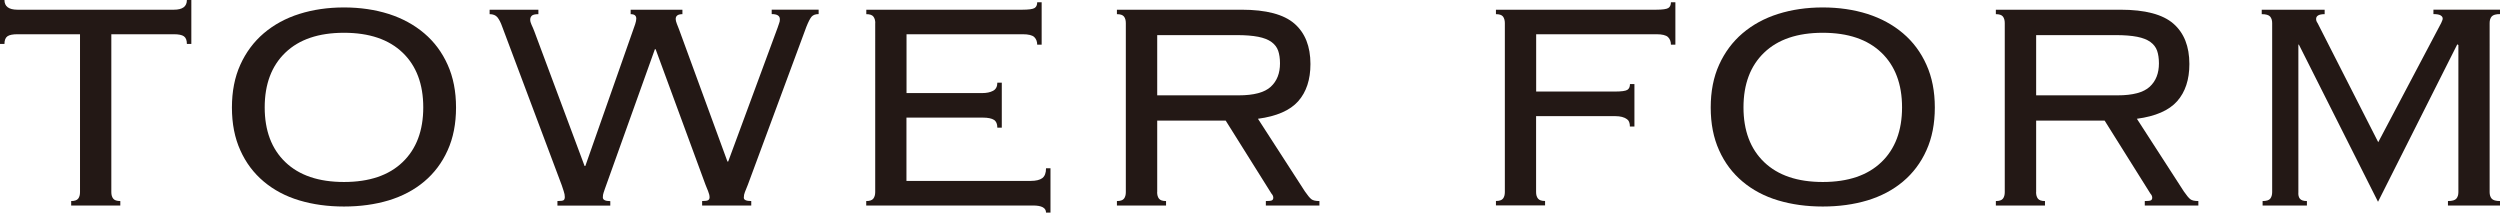
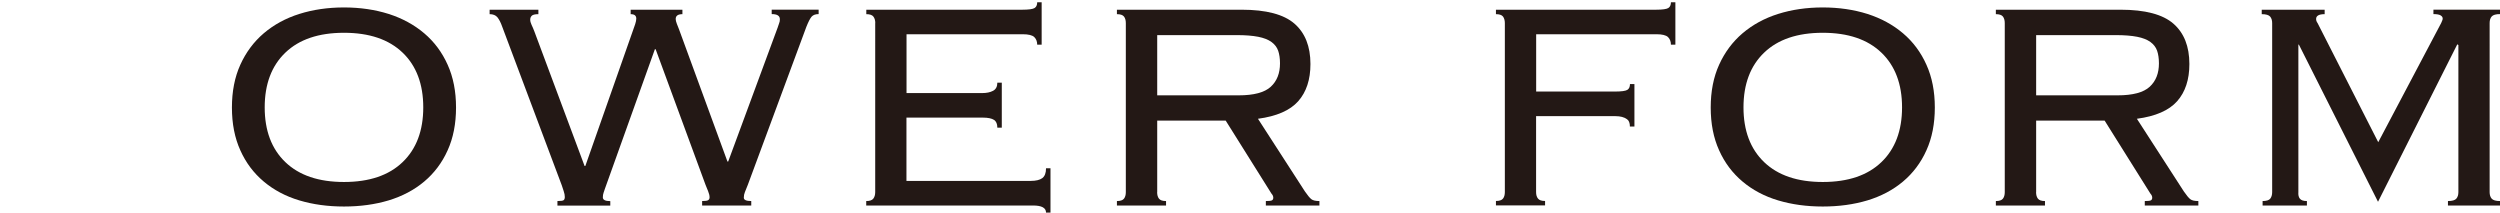
<svg xmlns="http://www.w3.org/2000/svg" id="_イヤー_2" viewBox="0 0 342.46 29.12">
  <defs>
    <style>.cls-1{fill:#231815;}</style>
  </defs>
  <g id="_イヤー_5">
    <g>
-       <path class="cls-1" d="M9.74,27.54c.48,0,.8-.11,.97-.33,.17-.22,.25-.52,.25-.89V4.69H2.4c-.65,0-1.11,.09-1.38,.28-.27,.19-.41,.54-.41,1.05H0V0H.61c0,.88,.59,1.33,1.79,1.33H23.82c1.19,0,1.78-.44,1.78-1.33h.61V6.02h-.61c0-.51-.14-.86-.41-1.05-.27-.19-.73-.28-1.38-.28H15.25V26.32c0,.37,.08,.67,.26,.89,.17,.22,.49,.33,.97,.33v.61h-6.73v-.61Z" />
      <path class="cls-1" d="M47.12,1.02c2.21,0,4.25,.3,6.12,.89,1.87,.6,3.49,1.48,4.87,2.65,1.38,1.17,2.45,2.61,3.21,4.31,.77,1.7,1.15,3.66,1.15,5.86s-.38,4.17-1.15,5.86c-.76,1.7-1.84,3.13-3.21,4.28-1.38,1.16-3,2.01-4.87,2.58-1.87,.56-3.91,.84-6.12,.84s-4.25-.28-6.12-.84c-1.87-.56-3.49-1.42-4.87-2.58-1.38-1.16-2.45-2.58-3.21-4.28-.77-1.7-1.15-3.65-1.15-5.86s.38-4.16,1.15-5.86c.77-1.7,1.84-3.14,3.21-4.31,1.38-1.17,3-2.06,4.87-2.65,1.87-.59,3.91-.89,6.12-.89Zm0,3.47c-3.47,0-6.15,.91-8.03,2.72-1.89,1.81-2.83,4.32-2.83,7.5s.94,5.69,2.83,7.5c1.89,1.81,4.56,2.72,8.03,2.72s6.15-.91,8.03-2.72c1.89-1.81,2.83-4.32,2.83-7.5s-.94-5.69-2.83-7.5c-1.89-1.81-4.56-2.72-8.03-2.72Z" />
      <path class="cls-1" d="M76.35,27.54c.48,0,.77-.04,.87-.13,.1-.08,.15-.23,.15-.43,0-.24-.05-.5-.15-.79-.1-.29-.19-.55-.26-.79L68.8,3.67c-.2-.58-.43-1.01-.66-1.3-.24-.29-.6-.43-1.07-.43v-.61h6.68v.61c-.44,0-.74,.07-.89,.2-.15,.14-.23,.32-.23,.56,0,.2,.06,.43,.18,.69,.12,.25,.25,.55,.38,.89l6.89,18.46h.1l6.83-19.43c.1-.31,.15-.56,.15-.76,0-.41-.25-.61-.77-.61v-.61h7.09v.61c-.61,0-.92,.22-.92,.66,0,.17,.05,.38,.15,.64,.1,.26,.2,.52,.31,.79l6.63,18.1h.1l6.78-18.36c.07-.24,.14-.43,.2-.59,.07-.15,.1-.33,.1-.54,0-.48-.37-.71-1.12-.71v-.61h6.43v.61c-.44,0-.76,.12-.97,.36-.2,.24-.44,.7-.71,1.38l-8.01,21.62c-.17,.44-.31,.78-.41,1.02-.1,.24-.15,.49-.15,.77,0,.31,.34,.46,1.02,.46v.61h-6.73v-.61c.44,0,.72-.04,.84-.13,.12-.08,.18-.21,.18-.38,0-.24-.07-.52-.2-.84-.14-.32-.25-.62-.36-.89l-6.83-18.56h-.1l-6.83,19.07c-.07,.2-.14,.4-.2,.59-.07,.19-.1,.4-.1,.64,0,.34,.34,.51,1.02,.51v.61h-7.24v-.61Z" />
      <path class="cls-1" d="M119.9,3.16c0-.37-.09-.67-.26-.89-.17-.22-.49-.33-.97-.33v-.61h21.37c.88,0,1.44-.08,1.68-.23,.24-.15,.36-.42,.36-.79h.61V6.12h-.61c0-.44-.14-.79-.41-1.05-.27-.25-.8-.38-1.58-.38h-15.91V12.75h10.35c.61,0,1.11-.1,1.5-.31,.39-.2,.59-.58,.59-1.12h.61v6.17h-.61c0-.51-.15-.87-.46-1.07-.31-.2-.82-.31-1.53-.31h-10.46v8.67h17.03c.71,0,1.24-.13,1.58-.38,.34-.26,.51-.71,.51-1.35h.61v6.07h-.61c0-.65-.6-.97-1.78-.97h-22.85v-.61c.48,0,.8-.11,.97-.33,.17-.22,.26-.52,.26-.89V3.16Z" />
      <path class="cls-1" d="M158.51,26.32c0,.37,.08,.67,.25,.89,.17,.22,.49,.33,.97,.33v.61h-6.73v-.61c.48,0,.8-.11,.97-.33,.17-.22,.25-.52,.25-.89V3.16c0-.37-.08-.67-.25-.89-.17-.22-.49-.33-.97-.33v-.61h17.08c3.37,0,5.78,.64,7.24,1.91,1.46,1.27,2.19,3.12,2.19,5.53,0,2.14-.56,3.84-1.68,5.1-1.12,1.26-2.96,2.06-5.51,2.4l6.43,9.95c.37,.54,.67,.9,.89,1.07,.22,.17,.59,.25,1.1,.25v.61h-7.34v-.61c.44,0,.72-.03,.84-.1,.12-.07,.18-.19,.18-.36,0-.2-.09-.39-.25-.56l-6.27-10h-9.38v9.79Zm11.17-13.26c2.07,0,3.54-.39,4.39-1.17,.85-.78,1.27-1.85,1.27-3.21,0-.68-.09-1.26-.25-1.73-.17-.48-.48-.88-.92-1.2-.44-.32-1.05-.56-1.81-.71-.77-.15-1.74-.23-2.93-.23h-10.91V13.06h11.17Z" />
      <path class="cls-1" d="M223.27,17.34c0-.51-.14-.85-.41-1.02-.37-.27-.9-.41-1.58-.41h-10.86v10.4c0,.37,.08,.67,.26,.89,.17,.22,.49,.33,.97,.33v.61h-6.73v-.61c.48,0,.8-.11,.97-.33,.17-.22,.25-.52,.25-.89V3.16c0-.37-.09-.67-.25-.89-.17-.22-.49-.33-.97-.33v-.61h21.93c.88,0,1.44-.08,1.68-.23,.24-.15,.36-.42,.36-.79h.61V6.12h-.61c0-.44-.14-.79-.41-1.05-.27-.25-.8-.38-1.58-.38h-16.47v7.85h10.81c.88,0,1.44-.08,1.68-.23,.24-.15,.36-.42,.36-.79h.61v5.81h-.61Z" />
      <path class="cls-1" d="M249.69,1.02c2.21,0,4.25,.3,6.12,.89,1.87,.6,3.49,1.48,4.87,2.65,1.38,1.17,2.45,2.61,3.21,4.31,.77,1.7,1.15,3.66,1.15,5.86s-.38,4.17-1.15,5.86c-.76,1.7-1.84,3.13-3.21,4.28-1.38,1.16-3,2.01-4.87,2.58-1.87,.56-3.91,.84-6.12,.84s-4.25-.28-6.12-.84c-1.87-.56-3.49-1.42-4.87-2.58-1.38-1.16-2.45-2.58-3.21-4.28-.77-1.7-1.15-3.65-1.15-5.86s.38-4.16,1.15-5.86c.77-1.7,1.84-3.14,3.21-4.31,1.38-1.17,3-2.06,4.87-2.65,1.87-.59,3.91-.89,6.12-.89Zm0,3.47c-3.47,0-6.15,.91-8.03,2.72-1.89,1.81-2.83,4.32-2.83,7.5s.94,5.69,2.83,7.5c1.89,1.81,4.56,2.72,8.03,2.72s6.15-.91,8.03-2.72c1.89-1.81,2.83-4.32,2.83-7.5s-.94-5.69-2.83-7.5c-1.89-1.81-4.56-2.72-8.03-2.72Z" />
      <path class="cls-1" d="M278.91,26.32c0,.37,.08,.67,.25,.89,.17,.22,.49,.33,.97,.33v.61h-6.73v-.61c.48,0,.8-.11,.97-.33,.17-.22,.25-.52,.25-.89V3.16c0-.37-.08-.67-.25-.89-.17-.22-.49-.33-.97-.33v-.61h17.08c3.37,0,5.78,.64,7.24,1.91,1.46,1.27,2.19,3.12,2.19,5.53,0,2.14-.56,3.84-1.68,5.1-1.12,1.26-2.96,2.06-5.51,2.4l6.43,9.95c.37,.54,.67,.9,.89,1.07,.22,.17,.59,.25,1.1,.25v.61h-7.34v-.61c.44,0,.72-.03,.84-.1,.12-.07,.18-.19,.18-.36,0-.2-.09-.39-.25-.56l-6.27-10h-9.38v9.79Zm11.17-13.26c2.07,0,3.54-.39,4.39-1.17,.85-.78,1.27-1.85,1.27-3.21,0-.68-.09-1.26-.25-1.73-.17-.48-.48-.88-.92-1.2-.44-.32-1.05-.56-1.81-.71-.77-.15-1.74-.23-2.93-.23h-10.91V13.06h11.17Z" />
      <path class="cls-1" d="M309.92,27.54c.54,0,.9-.11,1.07-.33,.17-.22,.26-.52,.26-.89V3.16c0-.37-.09-.67-.28-.89-.19-.22-.57-.33-1.15-.33v-.61h8.62v.61c-.78,0-1.17,.22-1.17,.66,0,.2,.07,.39,.2,.56l8.31,16.32,8.62-16.32c.03-.1,.08-.2,.13-.31,.05-.1,.08-.2,.08-.31,0-.17-.09-.31-.28-.43-.19-.12-.52-.18-.99-.18v-.61h9.13v.61c-.58,0-.96,.11-1.15,.33-.19,.22-.28,.52-.28,.89V26.32c0,.37,.09,.67,.28,.89,.19,.22,.57,.33,1.15,.33v.61h-7.14v-.61c.58,0,.96-.11,1.15-.33,.19-.22,.28-.52,.28-.89V6.17l-.15-.1-10.86,21.57-10.86-21.57-.05,.1V26.32c-.03,.37,.03,.67,.2,.89,.17,.22,.49,.33,.97,.33v.61h-6.07v-.61Z" />
    </g>
  </g>
</svg>